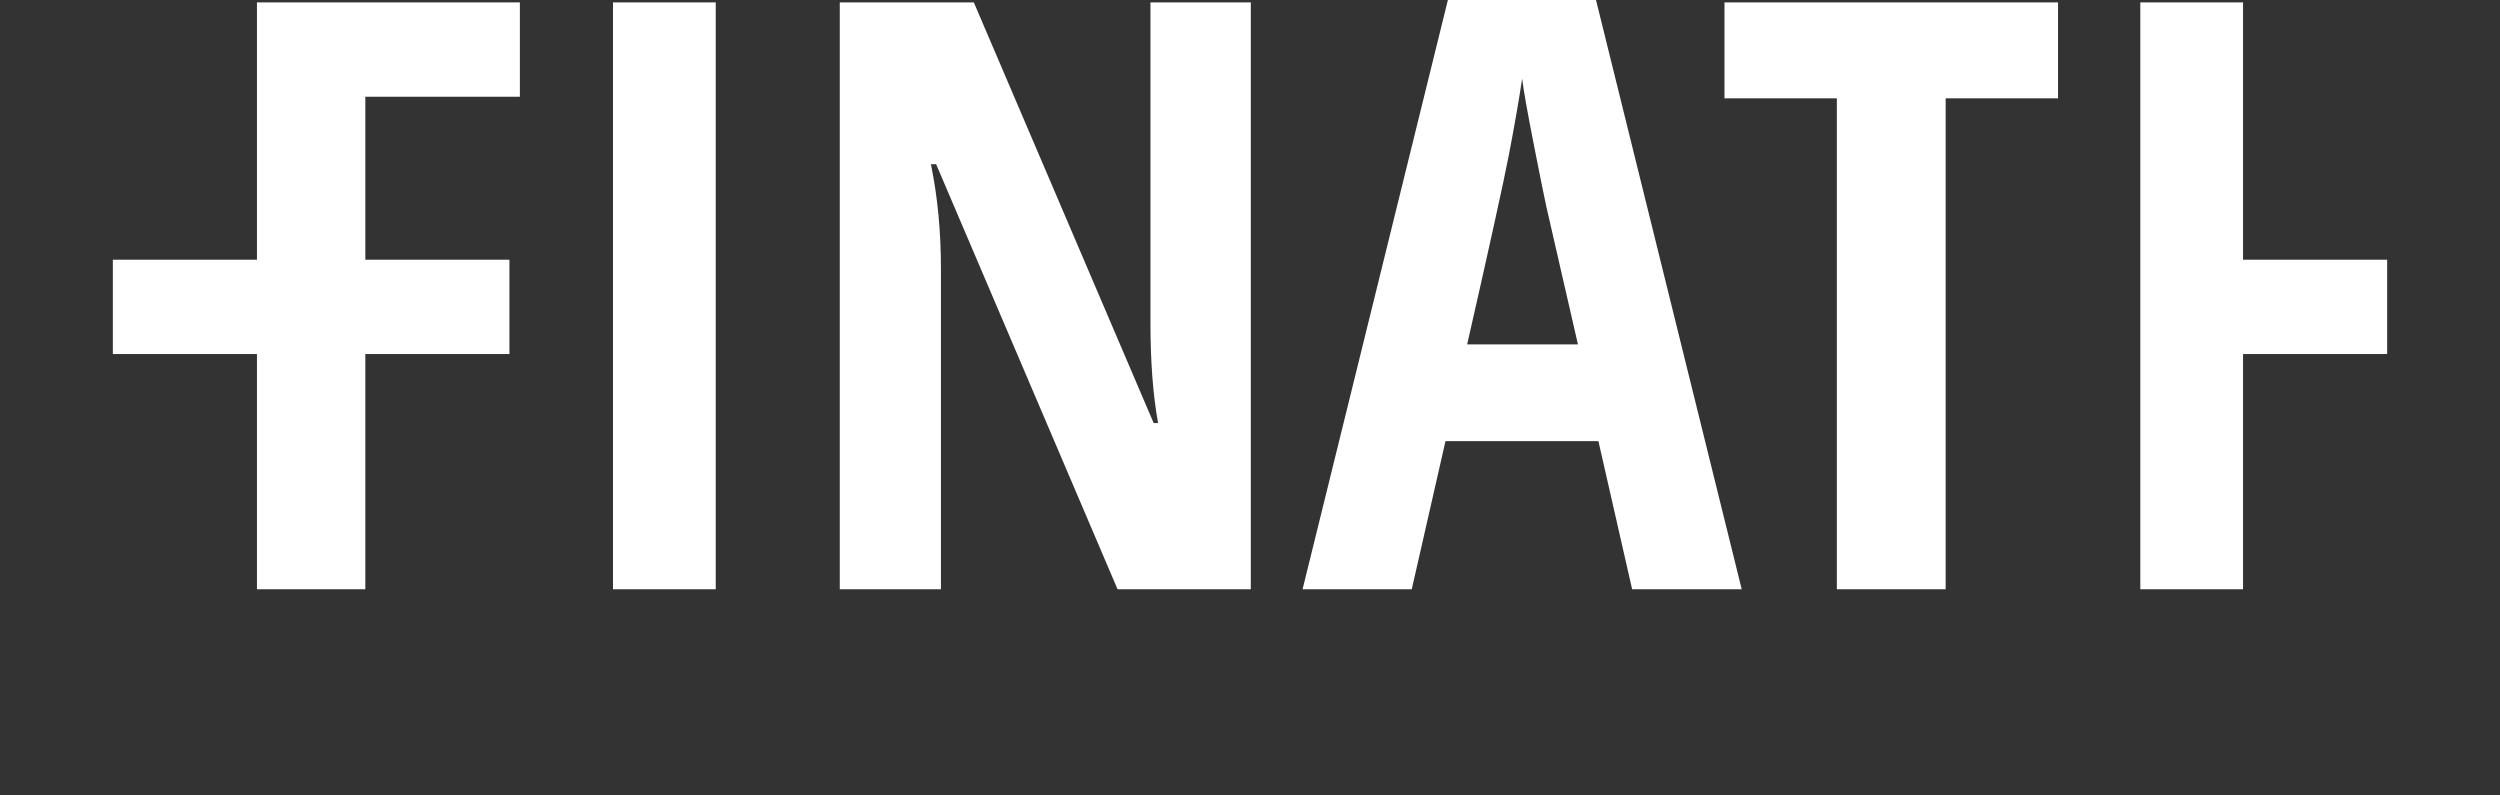
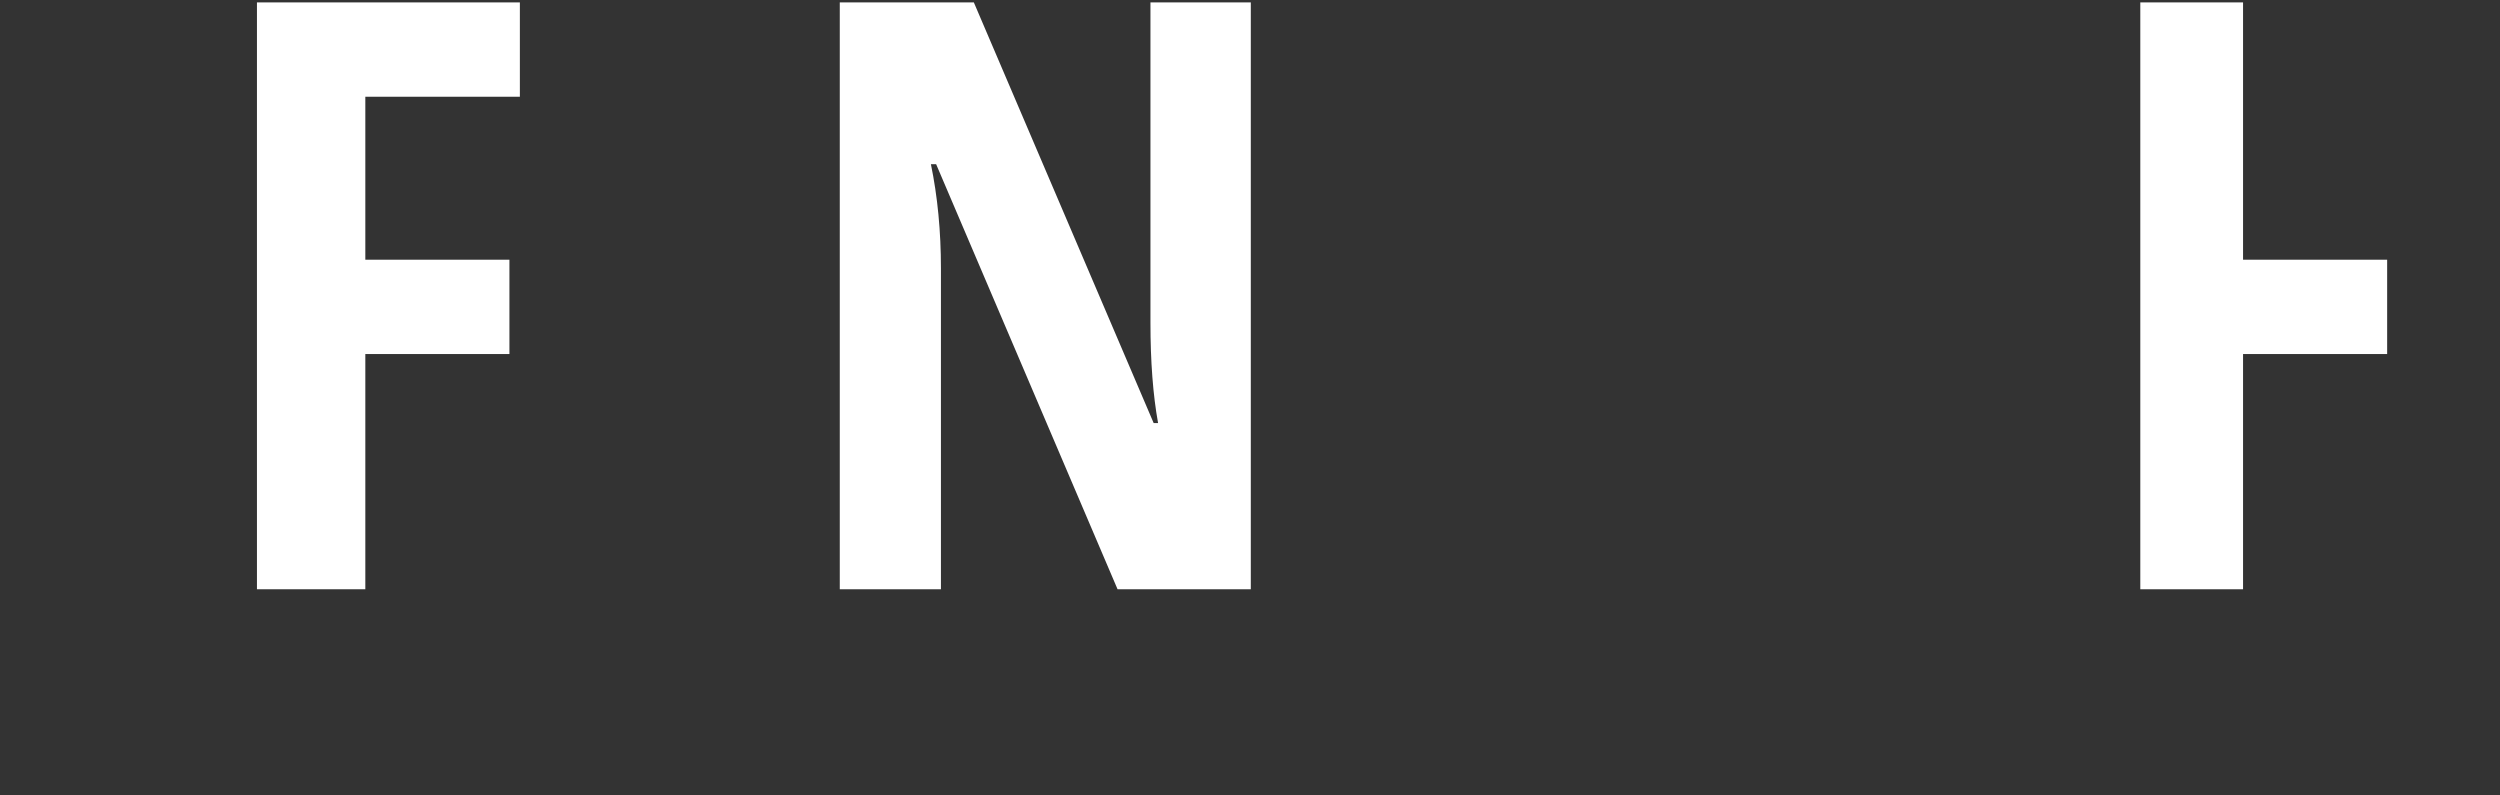
<svg xmlns="http://www.w3.org/2000/svg" version="1.1" id="Livello_1" x="0px" y="0px" width="440px" height="140px" viewBox="-19.5 0 440 140" enable-background="new -19.5 0 440 140" xml:space="preserve">
  <rect x="-19.5" y="0" width="440" height="140" fill="#333333" stroke="none" />
  <g>
    <path fill="#FFFFFF" d="M44.798,103.709H25.723V0.424h46.273v16.602H44.798v28.683h25.361v16.602H44.798V103.709z" />
-     <path fill="#FFFFFF" d="M0.361,45.709h28.714v16.602H0.361V45.709z" />
    <path fill="#FFFFFF" d="M371.059,45.709h29.58v16.602h-29.58V45.709z" />
-     <path fill="#FFFFFF" d="M88.386,103.709V0.424h18.084v103.285H88.386L88.386,103.709z" />
    <path fill="#FFFFFF" d="M200.642,103.709h-23.453l-31.933-74.815h-0.918c1.178,5.7,1.766,11.822,1.766,18.368v56.447H128.3V0.424   h23.596l31.65,74.037h0.776c-0.896-4.944-1.342-10.833-1.342-17.661V0.424h17.661V103.709L200.642,103.709z" />
-     <path fill="#FFFFFF" d="M267.755,103.709l-5.935-26.068h-26.914l-5.936,26.068h-19.217L235.328,0h26.068l25.645,103.709H267.755z    M258.217,60.615l-5.51-24.019c-0.33-1.459-1.07-5.124-2.225-10.987c-1.151-5.863-1.849-9.784-2.084-11.762   c-0.611,4.05-1.394,8.512-2.33,13.387c-0.944,4.875-3.394,16.001-7.348,33.379h19.495L258.217,60.615L258.217,60.615z" />
-     <path fill="#FFFFFF" d="M322.932,103.709h-19.146V17.307h-19.778V0.424h58.705v16.883h-19.779v86.402H322.932z" />
    <path fill="#FFFFFF" d="M357.193,103.709V0.424h18.084v103.285H357.193L357.193,103.709z" />
  </g>
</svg>